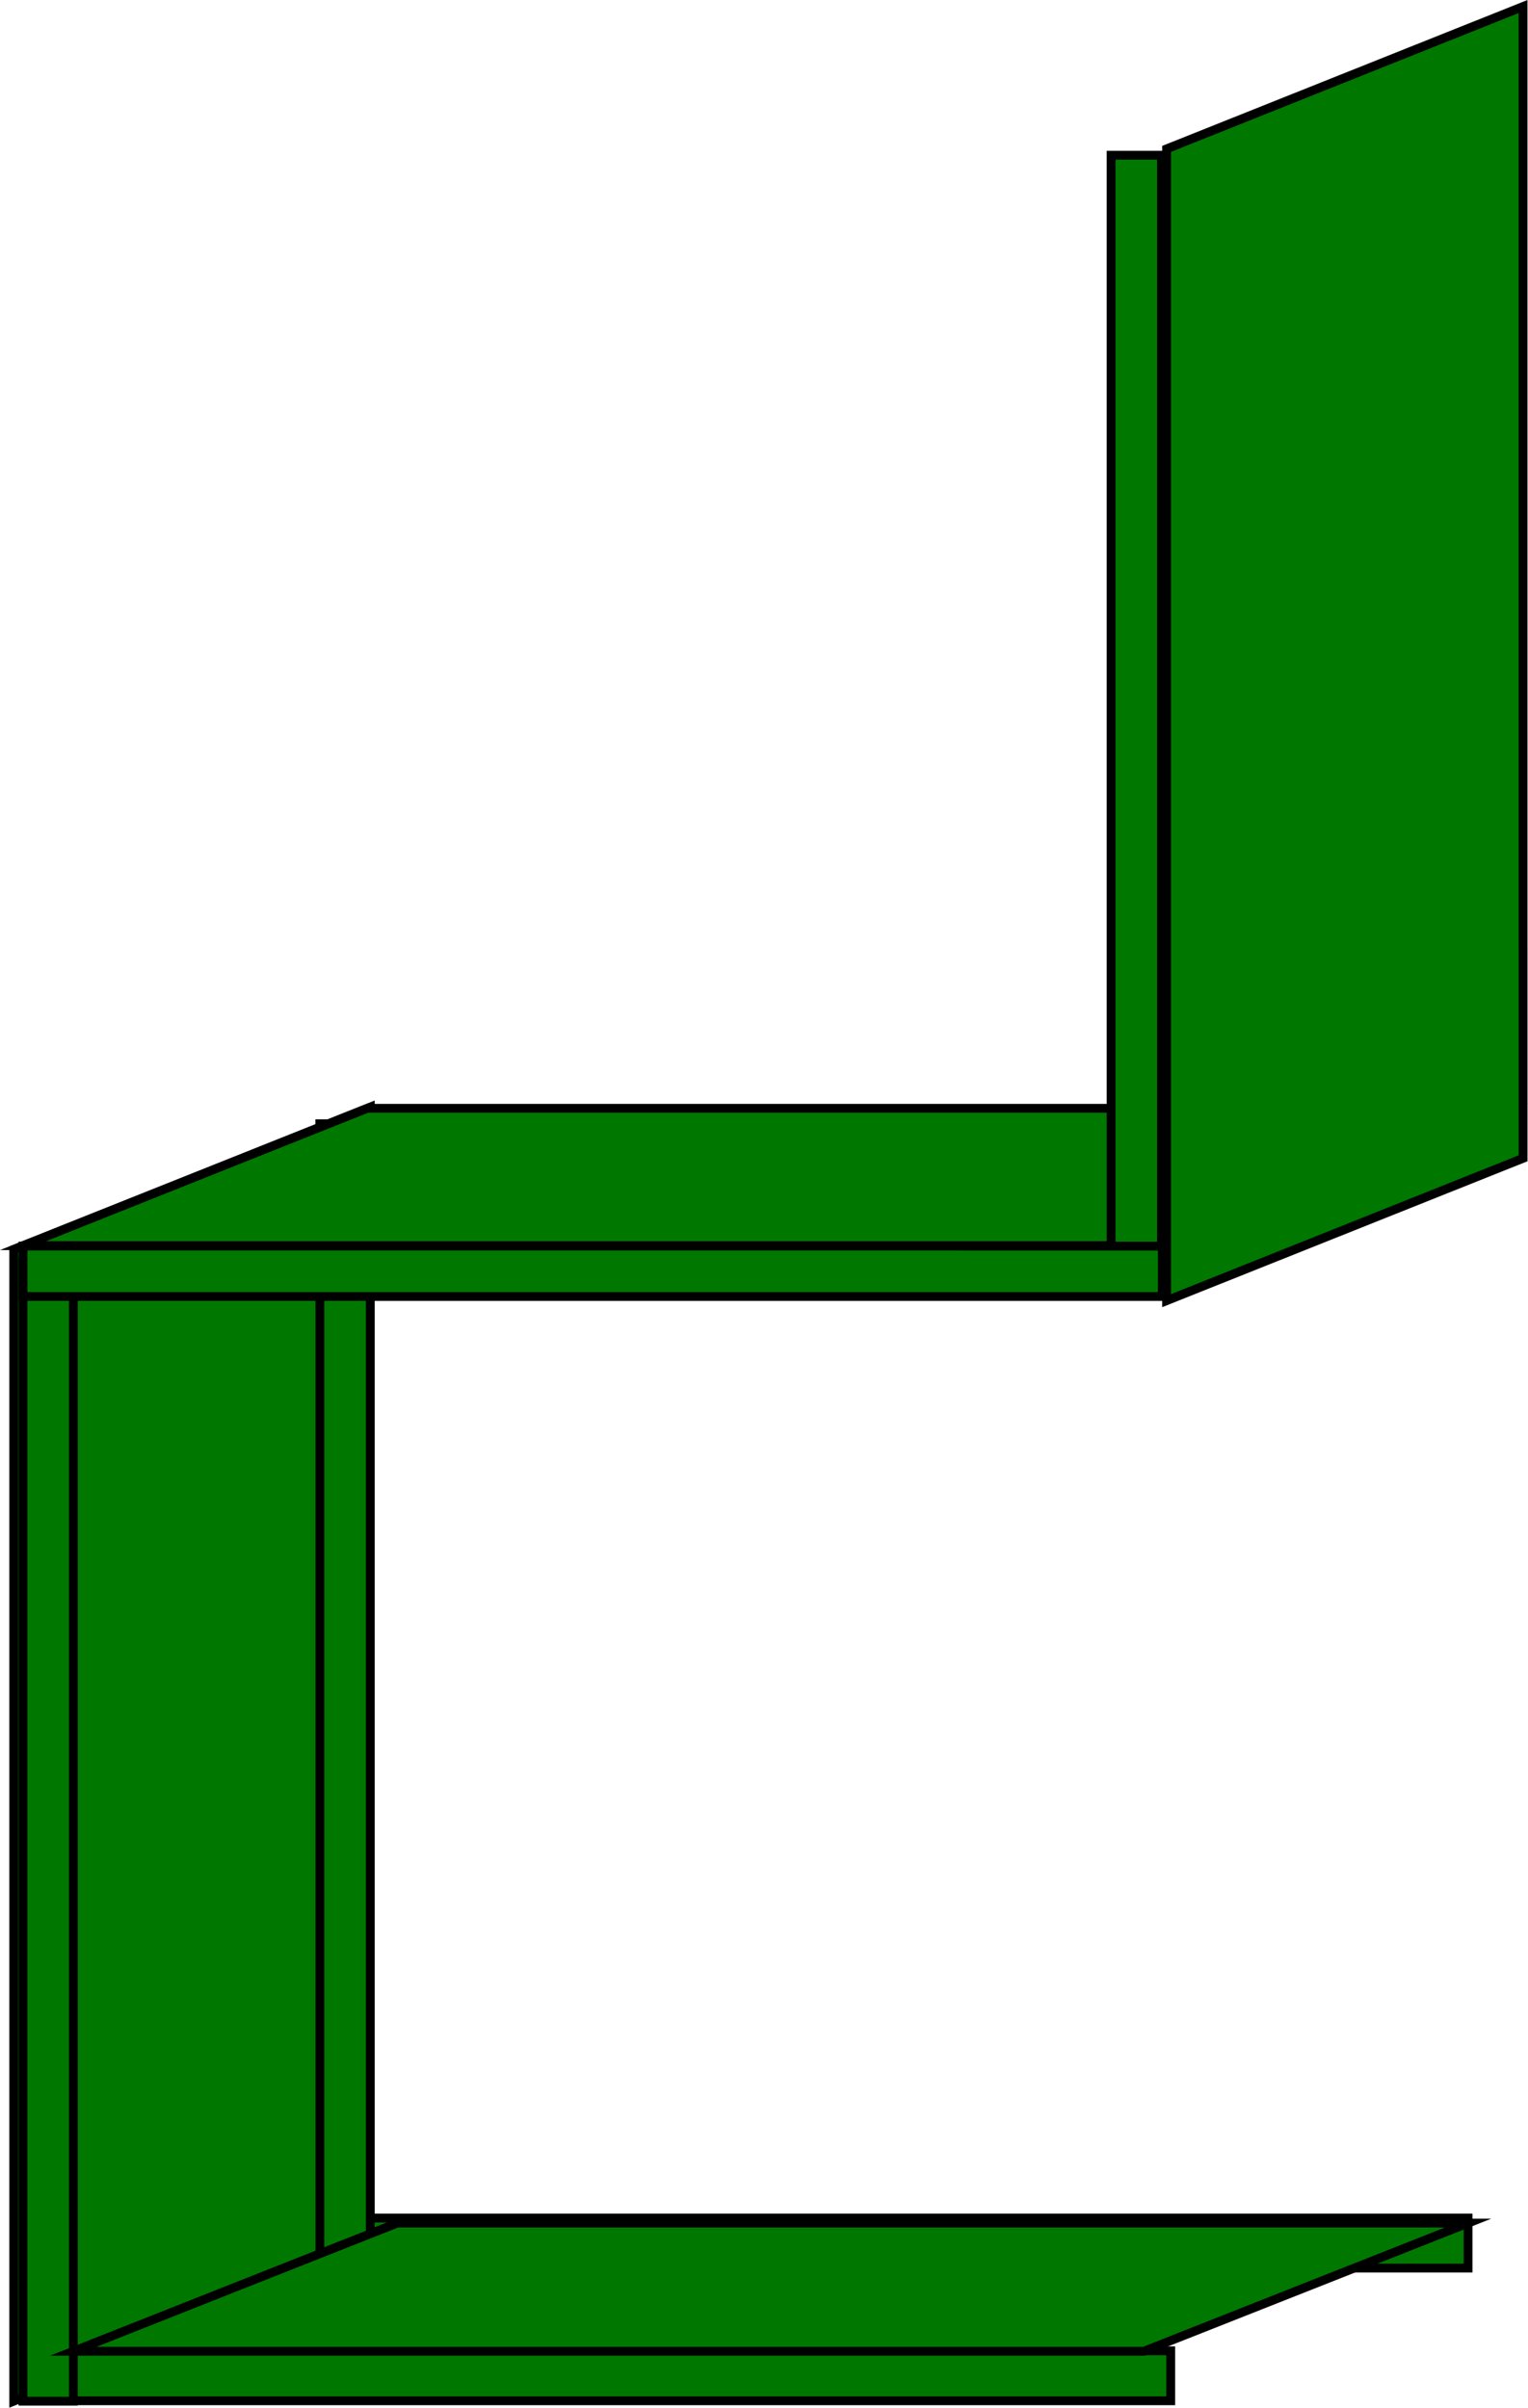
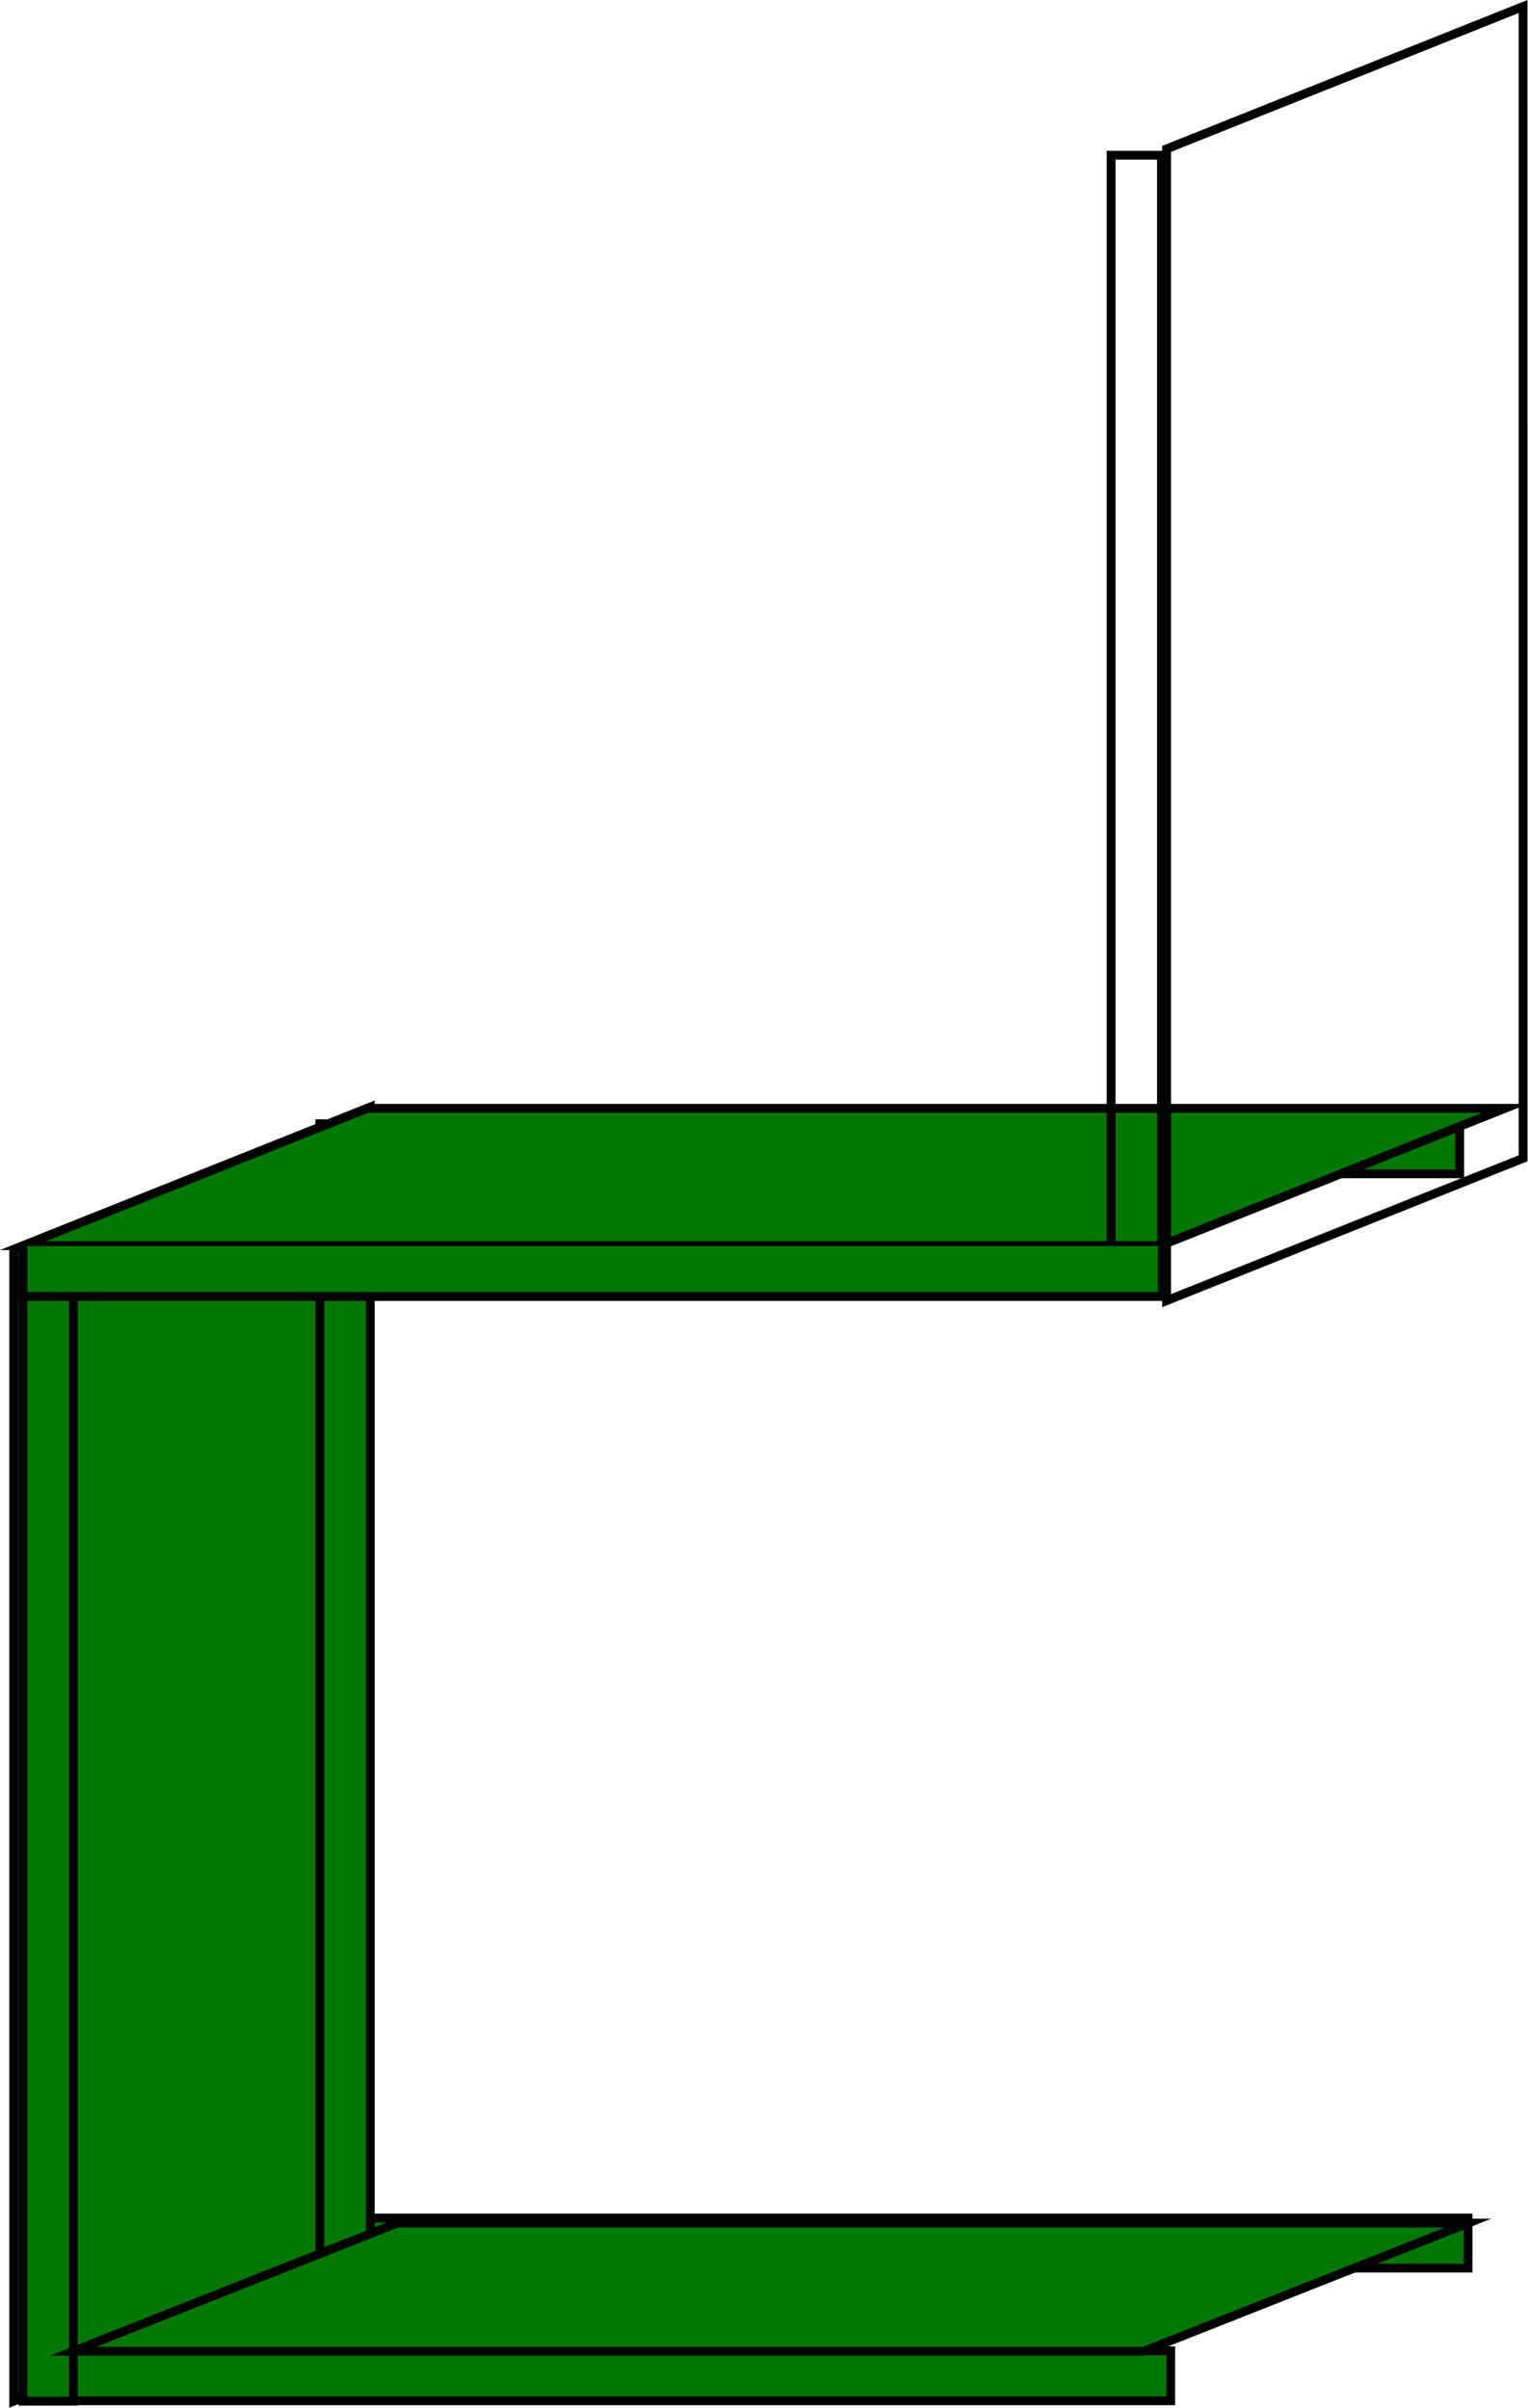
<svg xmlns="http://www.w3.org/2000/svg" width="61.265" height="96.518" viewBox="0 0 57.435 90.486">
  <path d="M13.918 84.89L.516 90.24V46.956l13.402-5.352z" fill="#007800" fill-rule="evenodd" />
  <path d="M13.918 84.89L.516 90.24V46.956l13.402-5.352z" fill="none" stroke="#000" stroke-width=".332" stroke-miterlimit="8" />
  <path d="M12.34 83.358v1.88h42.843v-1.88H12.34z" fill="#007800" fill-rule="evenodd" />
  <path d="M55.183 83.358v1.88H12.34v-1.88z" fill="none" stroke="#000" stroke-width=".332" stroke-miterlimit="8" />
  <path d="M12.024 42.236h1.894v42.827h-1.894z" fill="#007800" fill-rule="evenodd" />
  <path d="M12.024 42.236h1.894v42.827h-1.894z" fill="none" stroke="#000" stroke-width=".332" stroke-miterlimit="8" />
  <path d="M12.024 42.236v1.878h42.843v-1.878H12.024z" fill="#007800" fill-rule="evenodd" />
  <path d="M54.867 42.236v1.878H12.024v-1.878z" fill="none" stroke="#000" stroke-width=".332" stroke-miterlimit="8" />
  <path d="M13.808 41.652L.863 46.814h42.765l12.944-5.162z" fill="#007800" fill-rule="evenodd" />
  <path d="M13.808 41.652L.863 46.814h42.765l12.944-5.162z" fill="none" stroke="#000" stroke-width=".332" stroke-miterlimit="8" />
-   <path d="M57.251 43.53L43.85 48.881V5.596L57.25.245z" fill="#007800" fill-rule="evenodd" />
  <path d="M57.251 43.53L43.85 48.881V5.596L57.25.245z" fill="none" stroke="#000" stroke-width=".332" stroke-miterlimit="8" />
  <path d="M1.179 88.347v1.878h42.827v-1.878H1.18z" fill="#007800" fill-rule="evenodd" />
  <path d="M44.006 88.347v1.878H1.18v-1.878z" fill="none" stroke="#000" stroke-width=".332" stroke-miterlimit="8" />
-   <path d="M41.765 5.833h1.894v42.843h-1.894z" fill="#007800" fill-rule="evenodd" />
  <path d="M41.765 5.833h1.894v42.843h-1.894z" fill="none" stroke="#000" stroke-width=".332" stroke-miterlimit="8" />
  <path d="M.863 47.413h1.894v42.828H.863z" fill="#007800" fill-rule="evenodd" />
  <path d="M.863 47.413h1.894v42.828H.863z" fill="none" stroke="#000" stroke-width=".332" stroke-miterlimit="8" />
  <path d="M.863 46.83v1.894h42.828v-1.895H.863z" fill="#007800" fill-rule="evenodd" />
-   <path d="M43.69 46.83v1.894H.864v-1.895z" fill="none" stroke="#000" stroke-width=".332" stroke-miterlimit="8" />
+   <path d="M43.69 46.83v1.894H.864v-1.895" fill="none" stroke="#000" stroke-width=".332" stroke-miterlimit="8" />
  <path d="M14.929 83.548L2.757 88.363h40.239l12.187-4.815z" fill="#007800" fill-rule="evenodd" />
  <path d="M14.929 83.548L2.757 88.363h40.239l12.187-4.815z" fill="none" stroke="#000" stroke-width=".332" stroke-miterlimit="8" />
</svg>